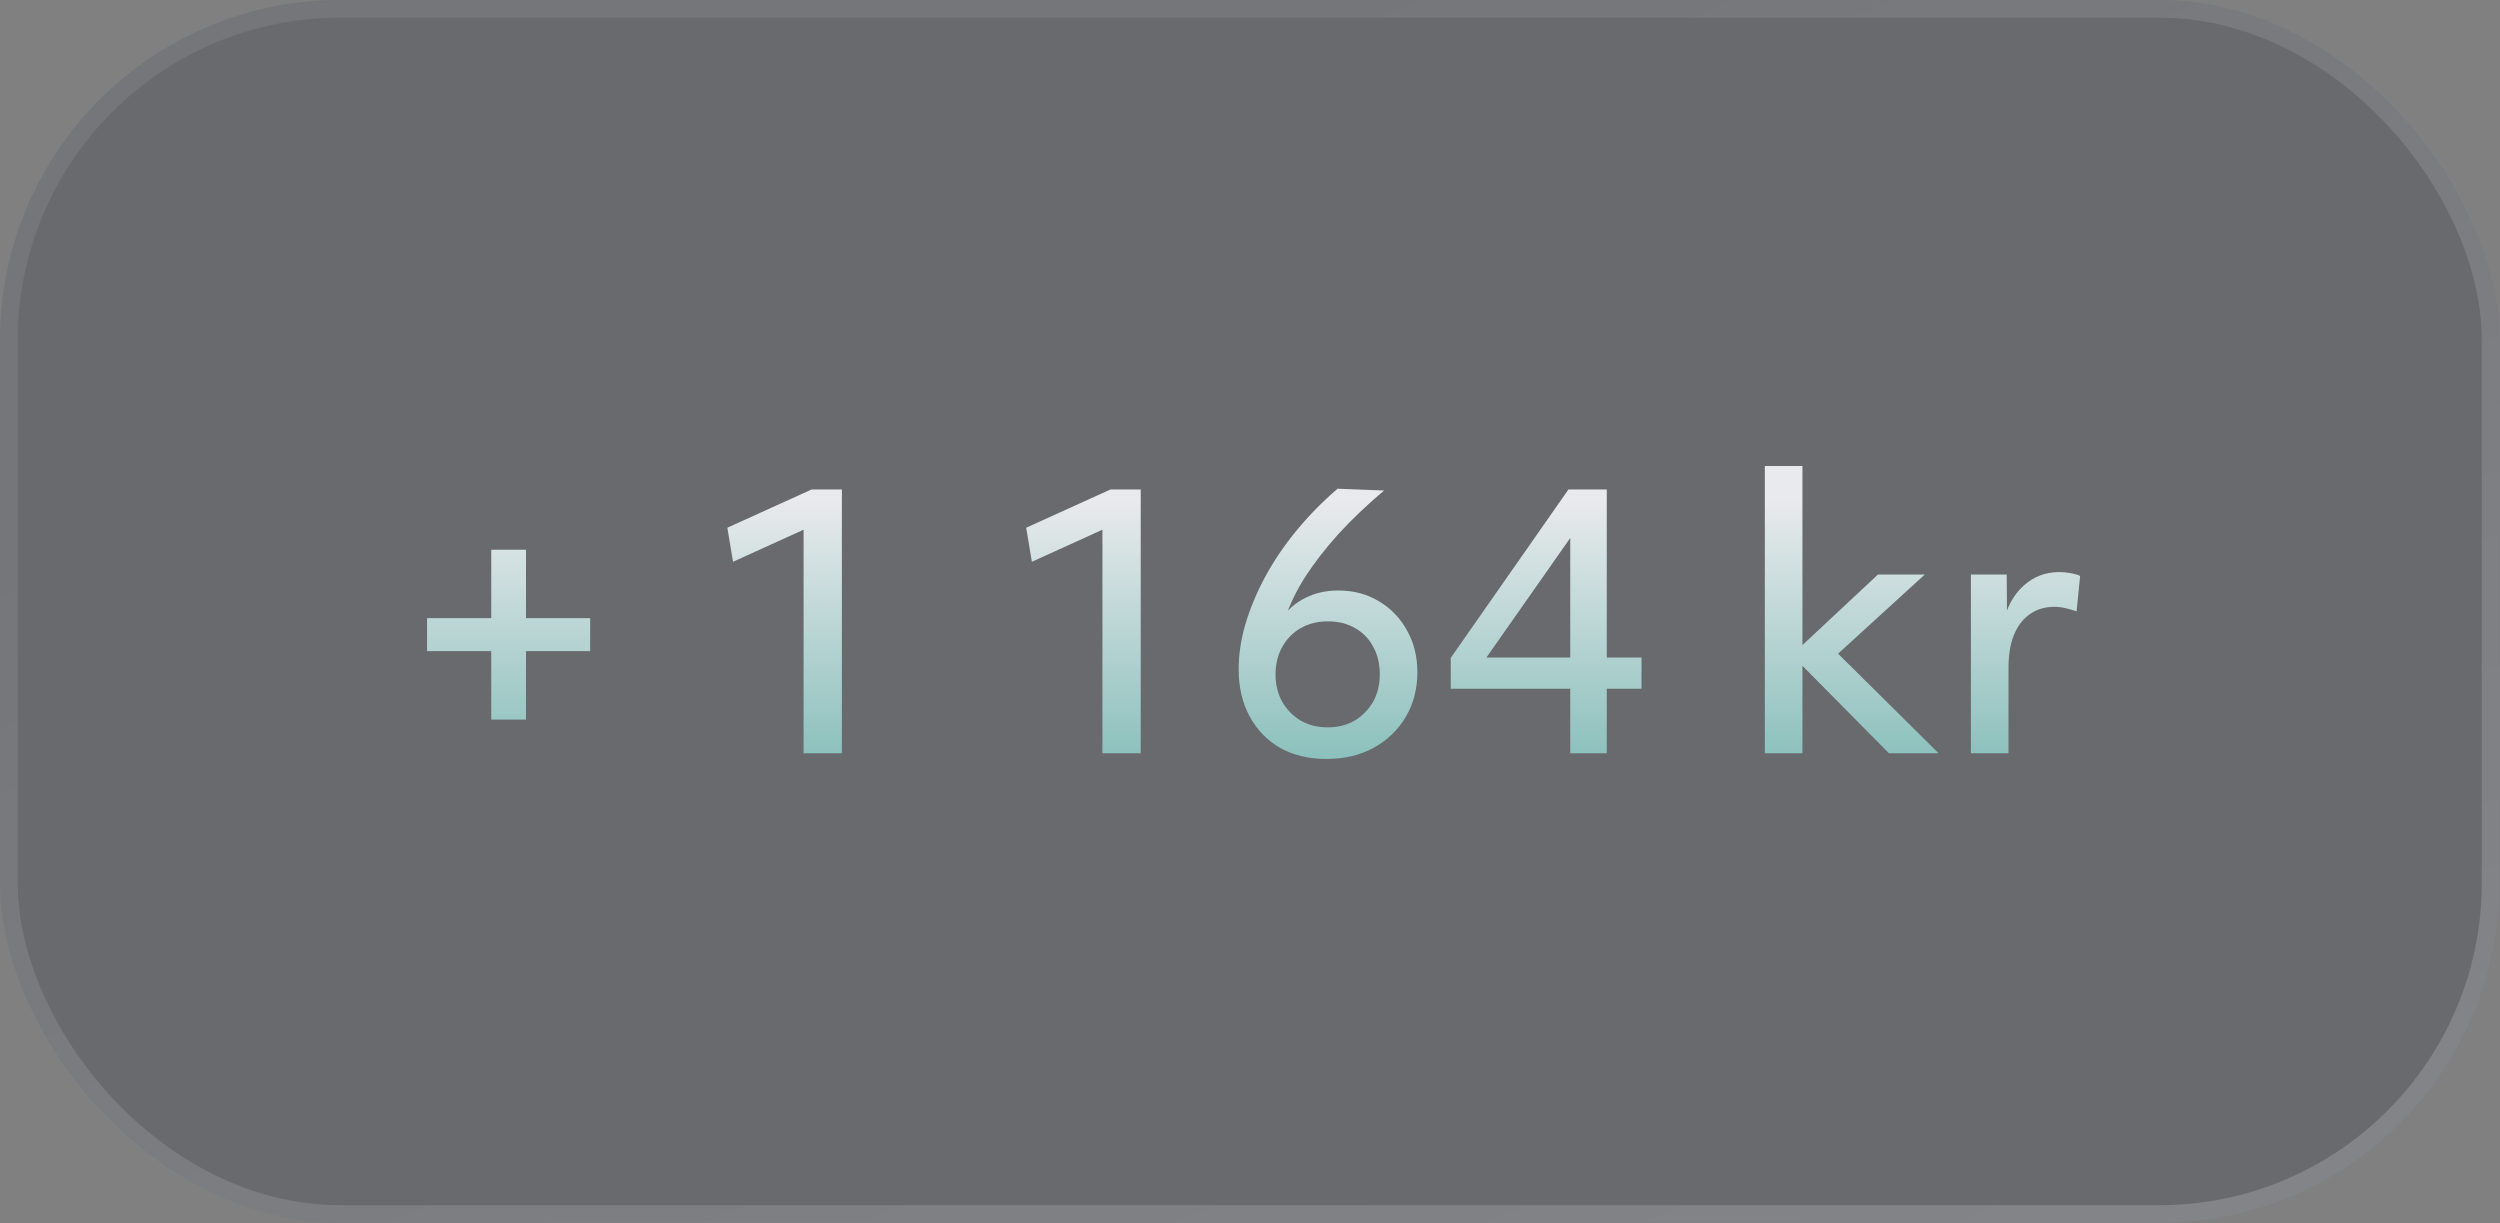
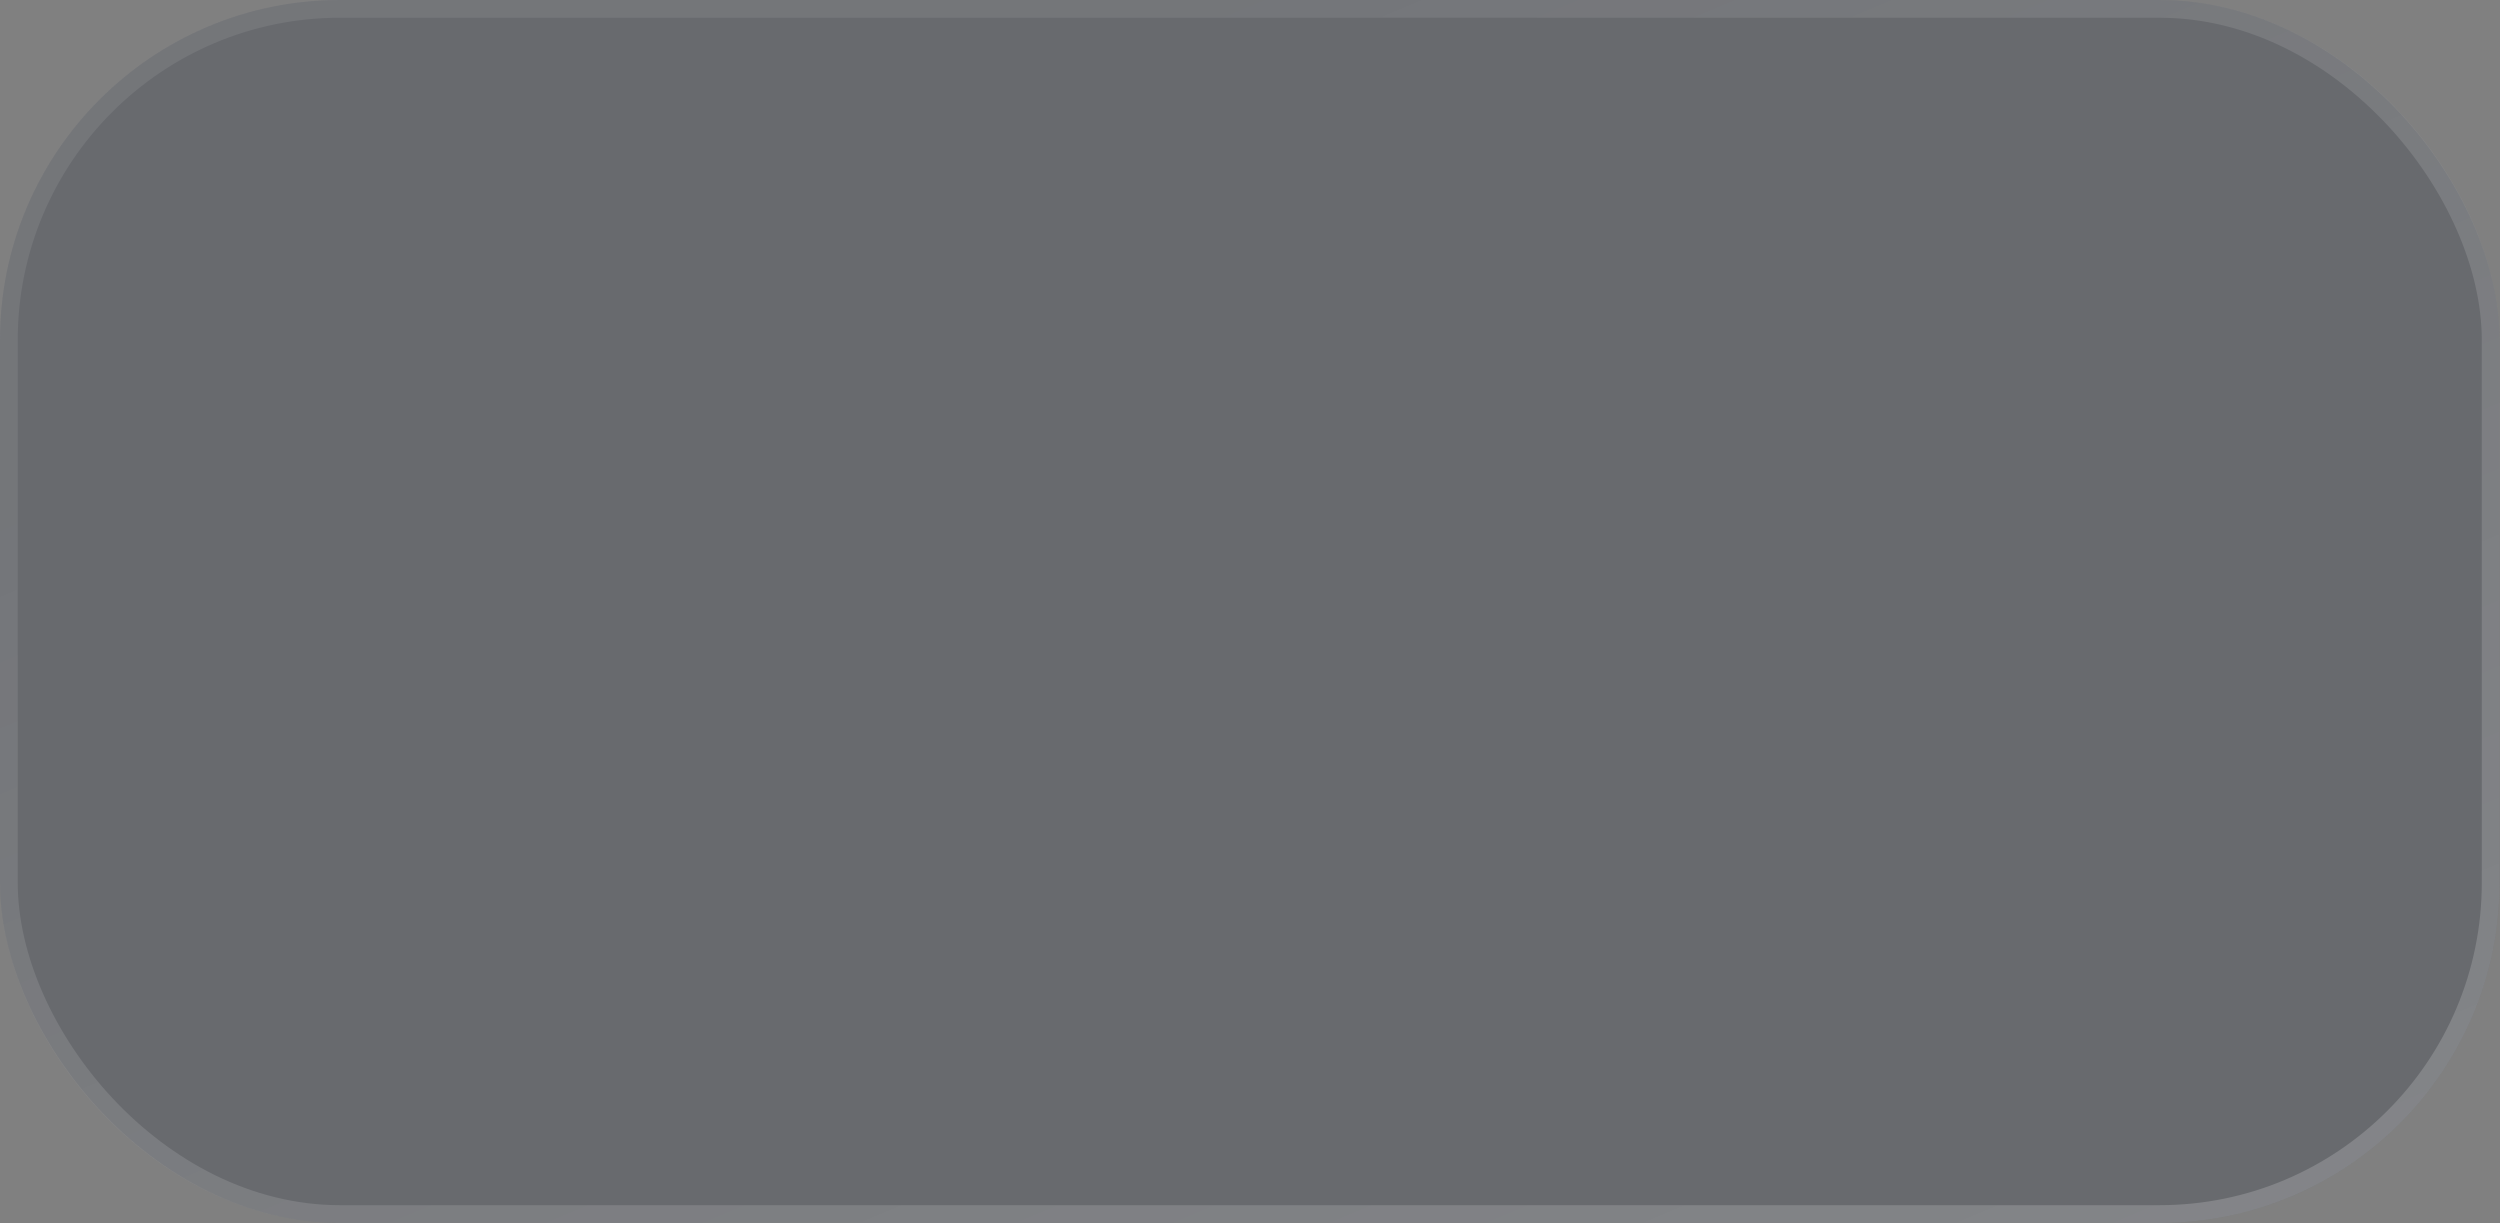
<svg xmlns="http://www.w3.org/2000/svg" width="141" height="69" viewBox="0 0 141 69" fill="none">
  <rect x="0" y="0" width="141" height="69" fill="#808080" stroke="none" />
  <rect width="140.972" height="68.972" rx="19.179" fill="#0B1429" fill-opacity="0.2" />
  <rect x="0.5" y="0.5" width="139.972" height="67.972" rx="18.679" stroke="url(#paint0_linear_11320_69900)" stroke-opacity="0.4" />
-   <path d="M27.706 31.004H29.666V40.584H27.706V31.004ZM24.086 34.864H33.286V36.724H24.086V34.864ZM47.482 42.484H45.322V28.764L46.362 29.404L41.342 31.684L41.022 29.764L45.782 27.604H47.482V42.484ZM64.337 42.484H62.177V28.764L63.217 29.404L58.197 31.684L57.877 29.764L62.637 27.604H64.337V42.484ZM71.36 32.524C71.853 31.618 72.446 30.744 73.14 29.904C73.833 29.064 74.6 28.284 75.44 27.564L78.06 27.664C77.1 28.478 76.246 29.291 75.5 30.104C74.766 30.918 74.14 31.724 73.62 32.524C73.113 33.324 72.726 34.124 72.46 34.924H72.24C72.613 34.391 73.073 33.991 73.62 33.724C74.166 33.444 74.786 33.304 75.48 33.304C76.333 33.304 77.093 33.504 77.76 33.904C78.44 34.304 78.973 34.858 79.36 35.564C79.746 36.258 79.94 37.038 79.94 37.904C79.94 38.851 79.72 39.698 79.28 40.444C78.84 41.178 78.233 41.758 77.46 42.184C76.7 42.598 75.82 42.804 74.82 42.804C73.82 42.804 72.946 42.598 72.2 42.184C71.466 41.758 70.893 41.164 70.48 40.404C70.066 39.644 69.86 38.758 69.86 37.744C69.86 36.931 69.986 36.084 70.24 35.204C70.506 34.311 70.88 33.418 71.36 32.524ZM76.42 35.424C75.993 35.171 75.48 35.044 74.88 35.044C74.32 35.044 73.813 35.171 73.36 35.424C72.92 35.678 72.573 36.031 72.32 36.484C72.066 36.938 71.94 37.458 71.94 38.044C71.94 38.618 72.066 39.131 72.32 39.584C72.573 40.024 72.92 40.378 73.36 40.644C73.813 40.898 74.32 41.024 74.88 41.024C75.453 41.024 75.96 40.898 76.4 40.644C76.84 40.378 77.186 40.024 77.44 39.584C77.693 39.131 77.82 38.618 77.82 38.044C77.82 37.431 77.693 36.904 77.44 36.464C77.2 36.011 76.86 35.664 76.42 35.424ZM90.622 42.484H88.562V29.144H89.402L83.202 37.984L82.782 37.084H92.582V38.844H81.822V37.104L88.462 27.604H90.622V42.484ZM99.537 26.284H101.657V42.484H99.537V26.284ZM101.057 36.944L105.917 32.404H108.557L102.797 37.664V36.004L109.337 42.484H106.537L101.057 36.944ZM111.159 32.404H113.179L113.199 35.424L112.959 35.224C113.159 34.291 113.545 33.564 114.119 33.044C114.692 32.524 115.365 32.264 116.139 32.264C116.339 32.264 116.552 32.284 116.779 32.324C117.005 32.364 117.185 32.418 117.319 32.484L117.119 34.484C116.945 34.418 116.745 34.358 116.519 34.304C116.292 34.251 116.079 34.224 115.879 34.224C115.332 34.224 114.865 34.364 114.479 34.644C114.092 34.911 113.792 35.304 113.579 35.824C113.379 36.331 113.279 36.944 113.279 37.664V42.484H111.159V32.404Z" fill="url(#paint1_linear_11320_69900)" fill-opacity="0.9" />
  <defs>
    <linearGradient id="paint0_linear_11320_69900" x1="70.486" y1="0" x2="111" y2="96.5" gradientUnits="userSpaceOnUse">
      <stop stop-color="white" stop-opacity="0.2" />
      <stop offset="1" stop-color="white" stop-opacity="0.5" />
    </linearGradient>
    <linearGradient id="paint1_linear_11320_69900" x1="70.486" y1="22.484" x2="70.486" y2="46.484" gradientUnits="userSpaceOnUse">
      <stop offset="0.235" stop-color="#F8F9FB" />
      <stop offset="0.91" stop-color="#85C6BF" />
    </linearGradient>
  </defs>
</svg>